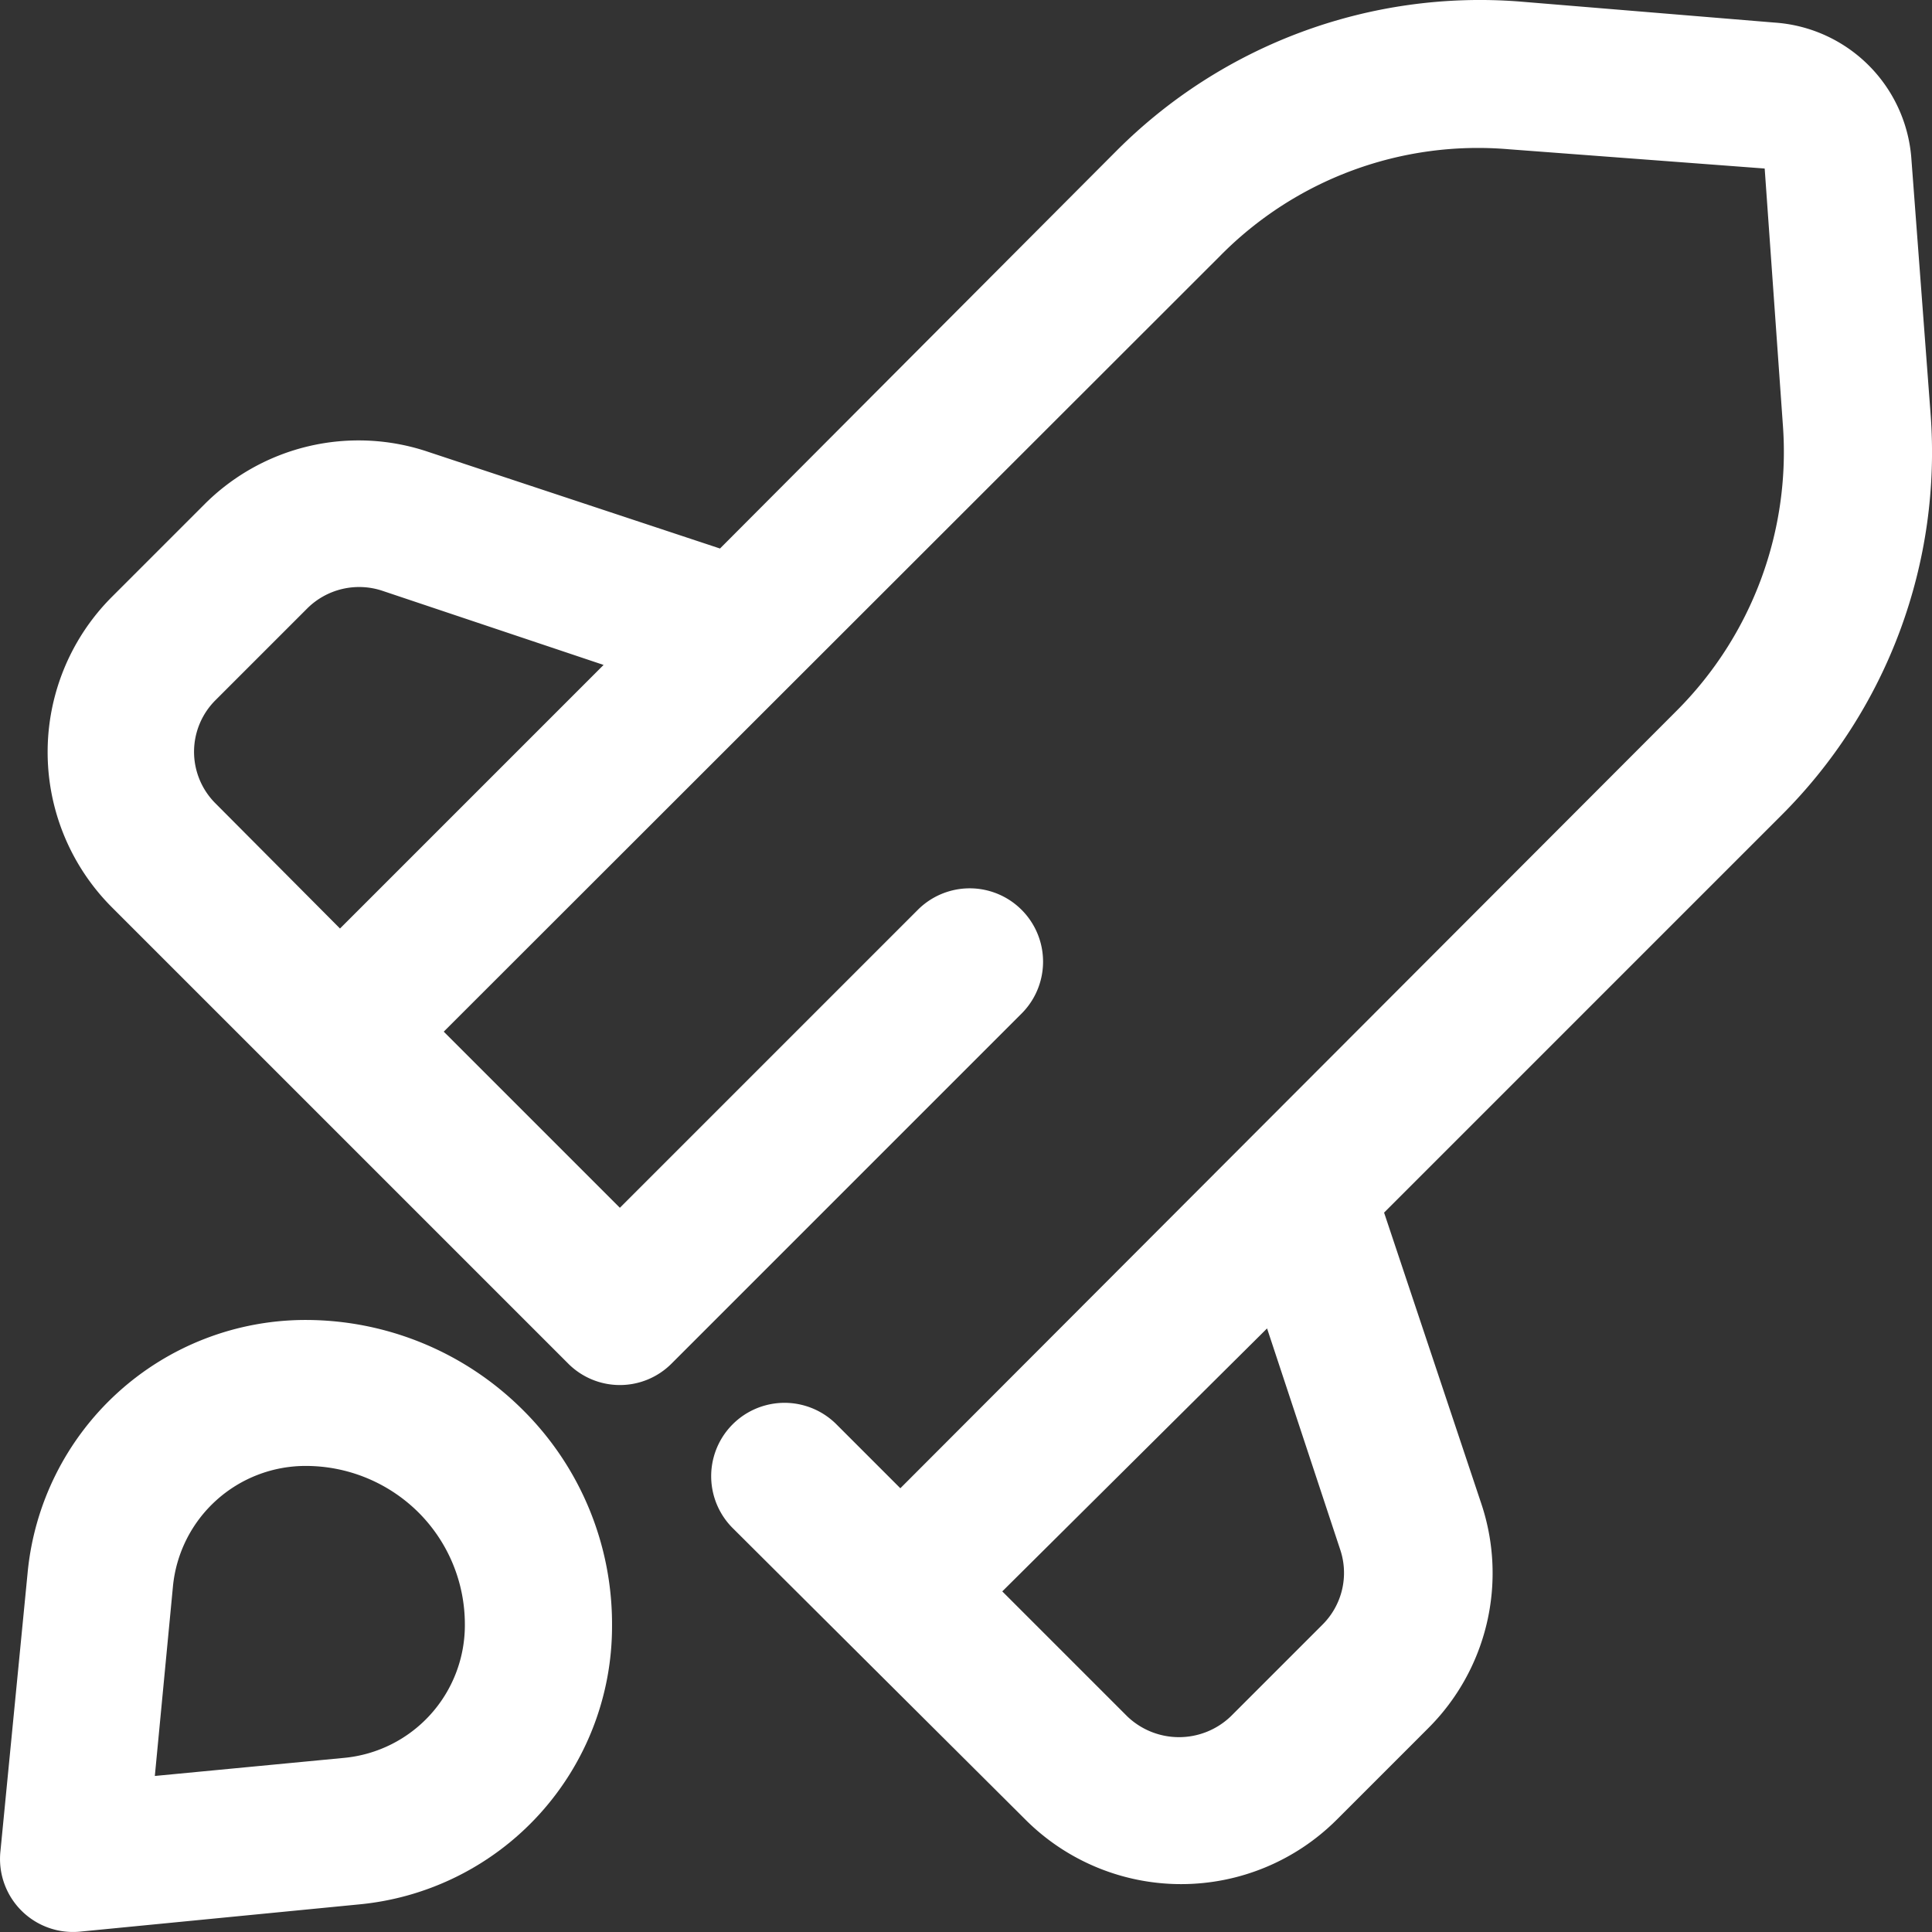
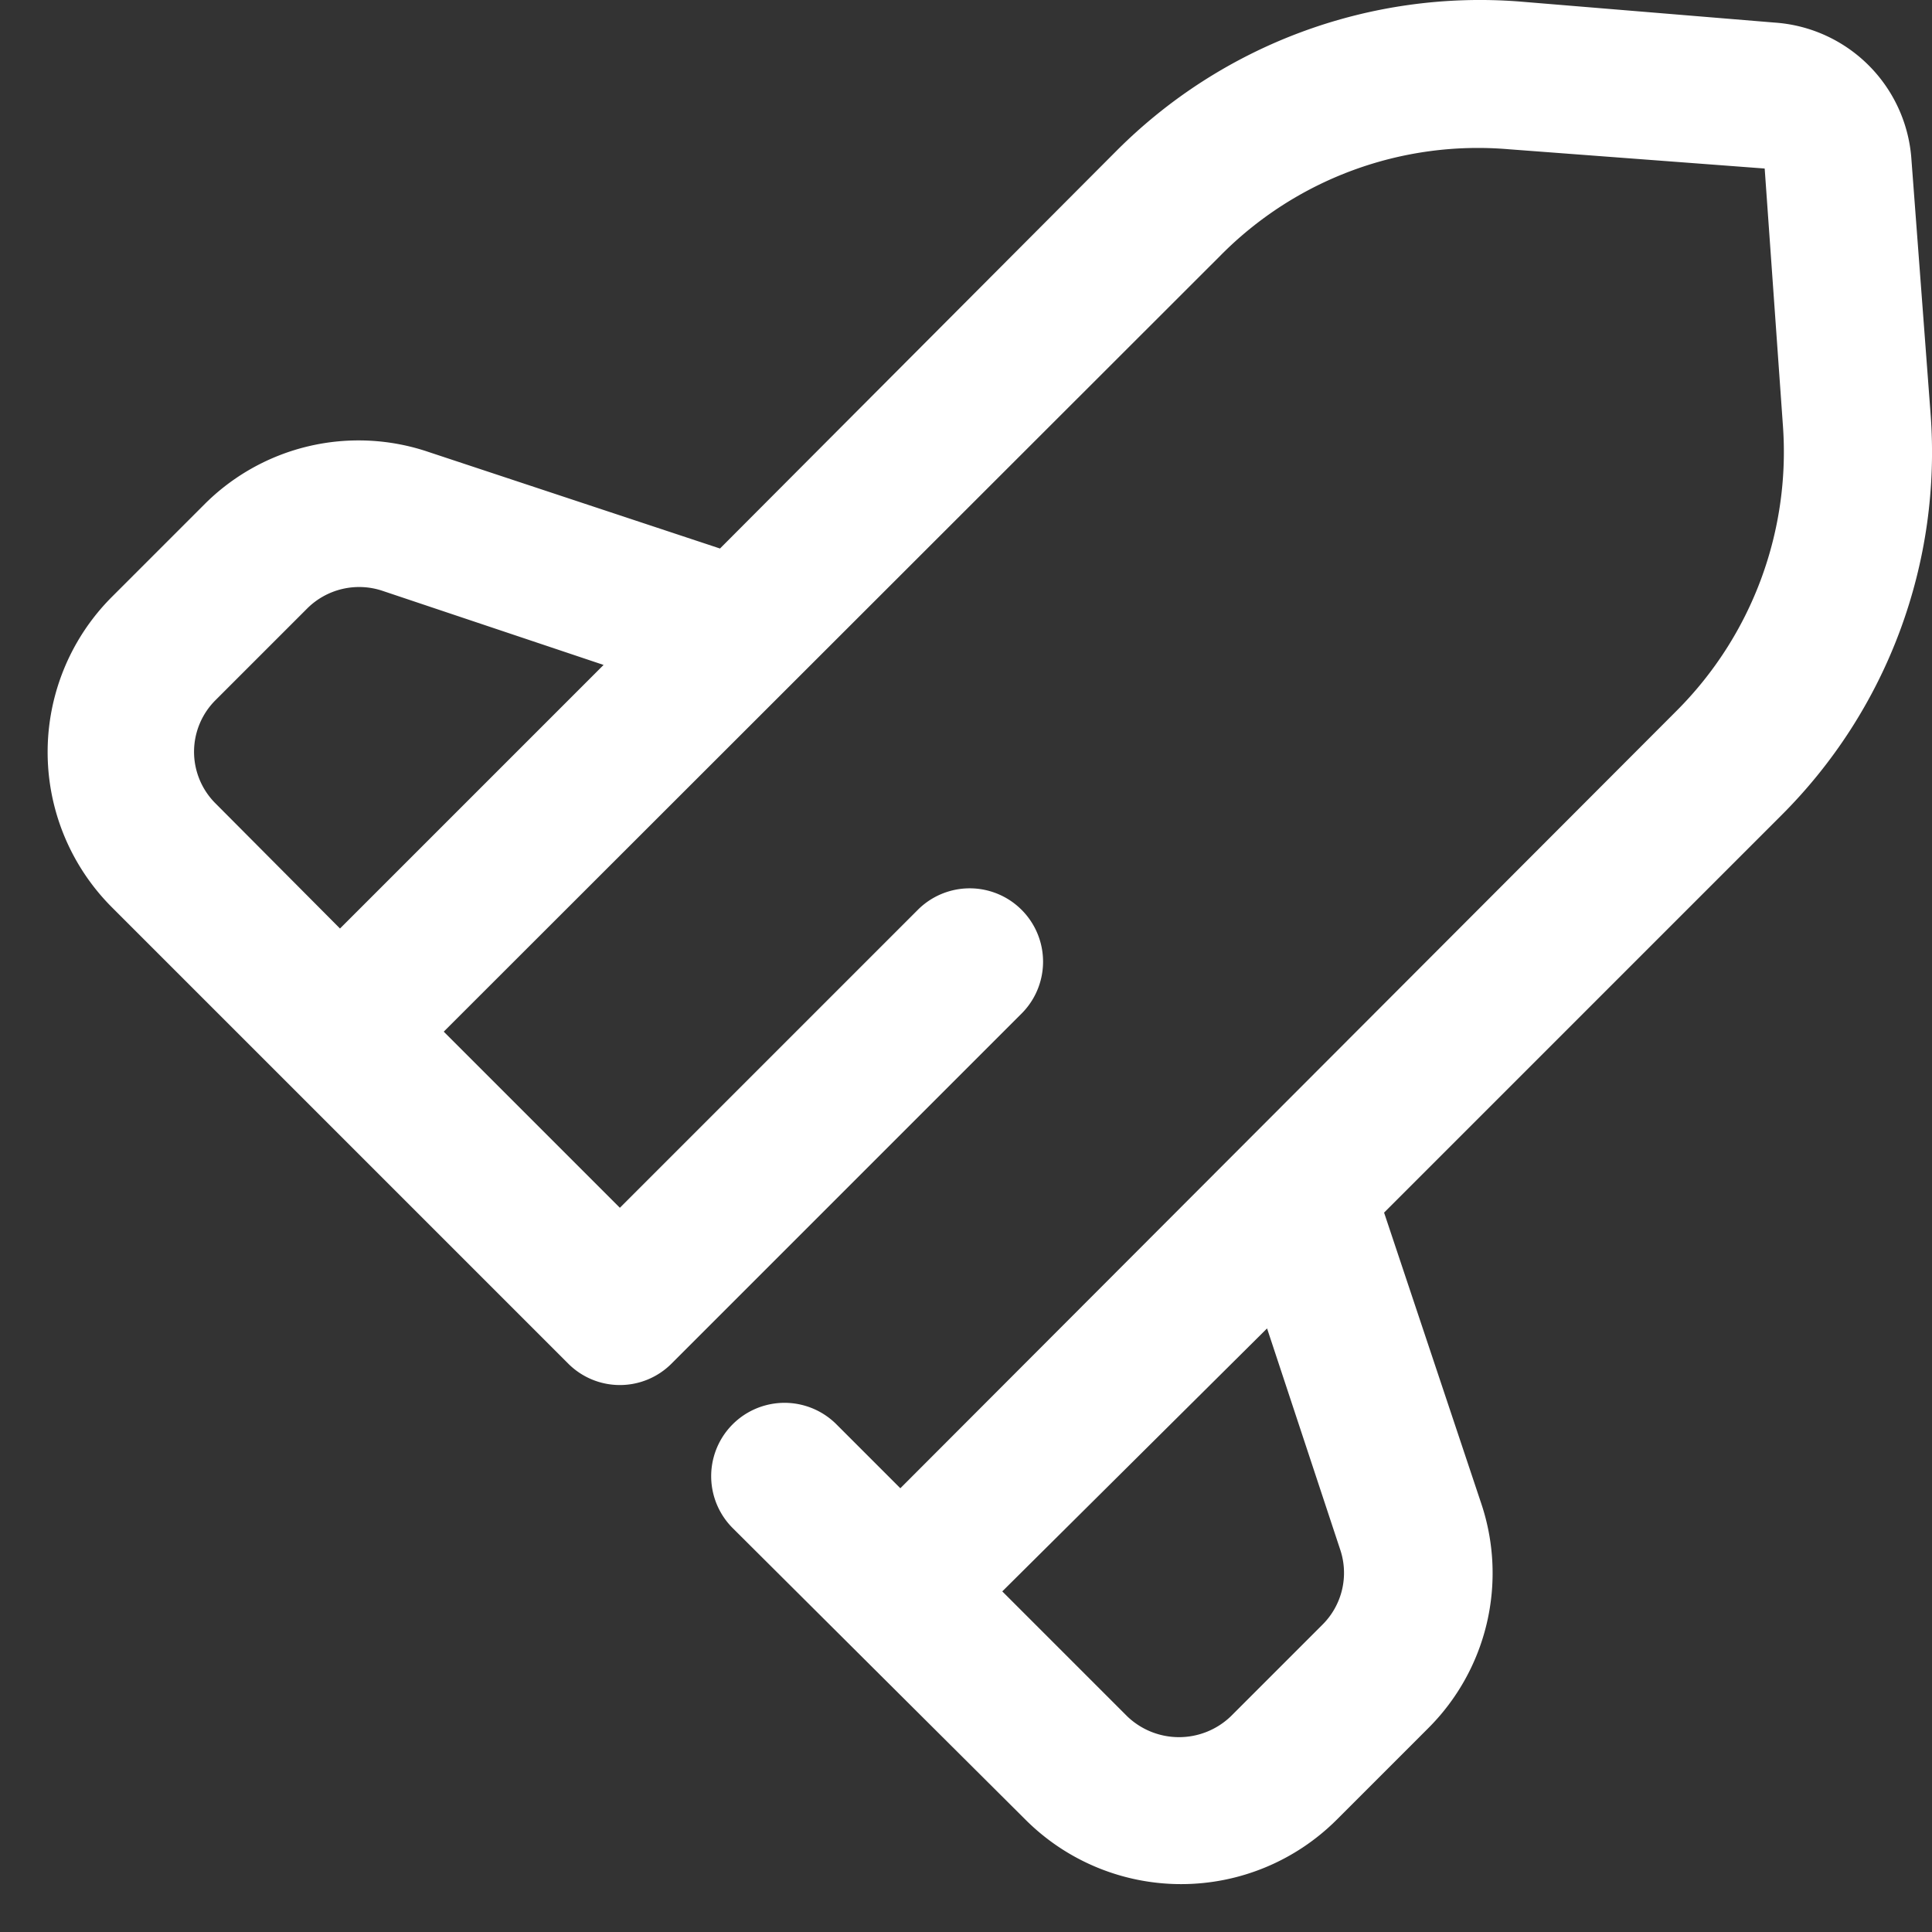
<svg xmlns="http://www.w3.org/2000/svg" width="32.031" height="32.031" viewBox="0 0 32.031 32.031">
  <rect x="0" y="0" width="32.031" height="32.031" fill="#333333" stroke="none" />
  <g id="Group_1998" data-name="Group 1998" transform="translate(0.007 0.024)">
    <path id="Path_2335" data-name="Path 2335" d="M32,6.83l-.32-4.25A2.44,2.44,0,0,0,29.41.35L25.17,0a8.51,8.51,0,0,0-6.66,2.47l-6.58,6.6L7.1,7.47a3.61,3.61,0,0,0-3.73.88L1.85,9.87a3.64,3.64,0,0,0,0,5.15l7.56,7.56a1.21,1.21,0,0,0,1.72,0l5.8-5.8a1.216,1.216,0,1,0-1.72-1.72L10.27,20,7.35,17.08,20.23,4.21A6,6,0,0,1,25,2.45l4.25.32L29.55,7a6.07,6.07,0,0,1-1.76,4.76L14.92,24.65l-1.06-1.06a1.216,1.216,0,0,0-1.72,1.72L17,30.15a3.65,3.65,0,0,0,5.15,0l1.52-1.52a3.63,3.63,0,0,0,.88-3.73l-1.61-4.82,6.58-6.58A8.5,8.5,0,0,0,32,6.83ZM3.21,12.44a1.21,1.21,0,0,1,.36-.86l1.52-1.52a1.22,1.22,0,0,1,1.24-.29L10,11,5.63,15.37,3.57,13.3a1.21,1.21,0,0,1-.36-.86Zm19,13.22a1.21,1.21,0,0,1-.29,1.25L20.4,28.43a1.24,1.24,0,0,1-1.72,0l-2.07-2.07L21,22Z" fill="#fff" />
-     <path id="Path_2336" data-name="Path 2336" d="M5.07,21.86a4.63,4.63,0,0,0-4.62,4.2L0,30.67A1.21,1.21,0,0,0,1.33,32l4.61-.45a4.63,4.63,0,0,0,4.2-4.62,5,5,0,0,0-1.48-3.58,5.1,5.1,0,0,0-3.59-1.49ZM7.7,26.92a2.21,2.21,0,0,1-2,2.2l-3.14.3.3-3.14a2.21,2.21,0,0,1,2.21-2,2.65,2.65,0,0,1,1.86.77,2.62,2.62,0,0,1,.77,1.86Z" fill="#fff" />
  </g>
</svg>